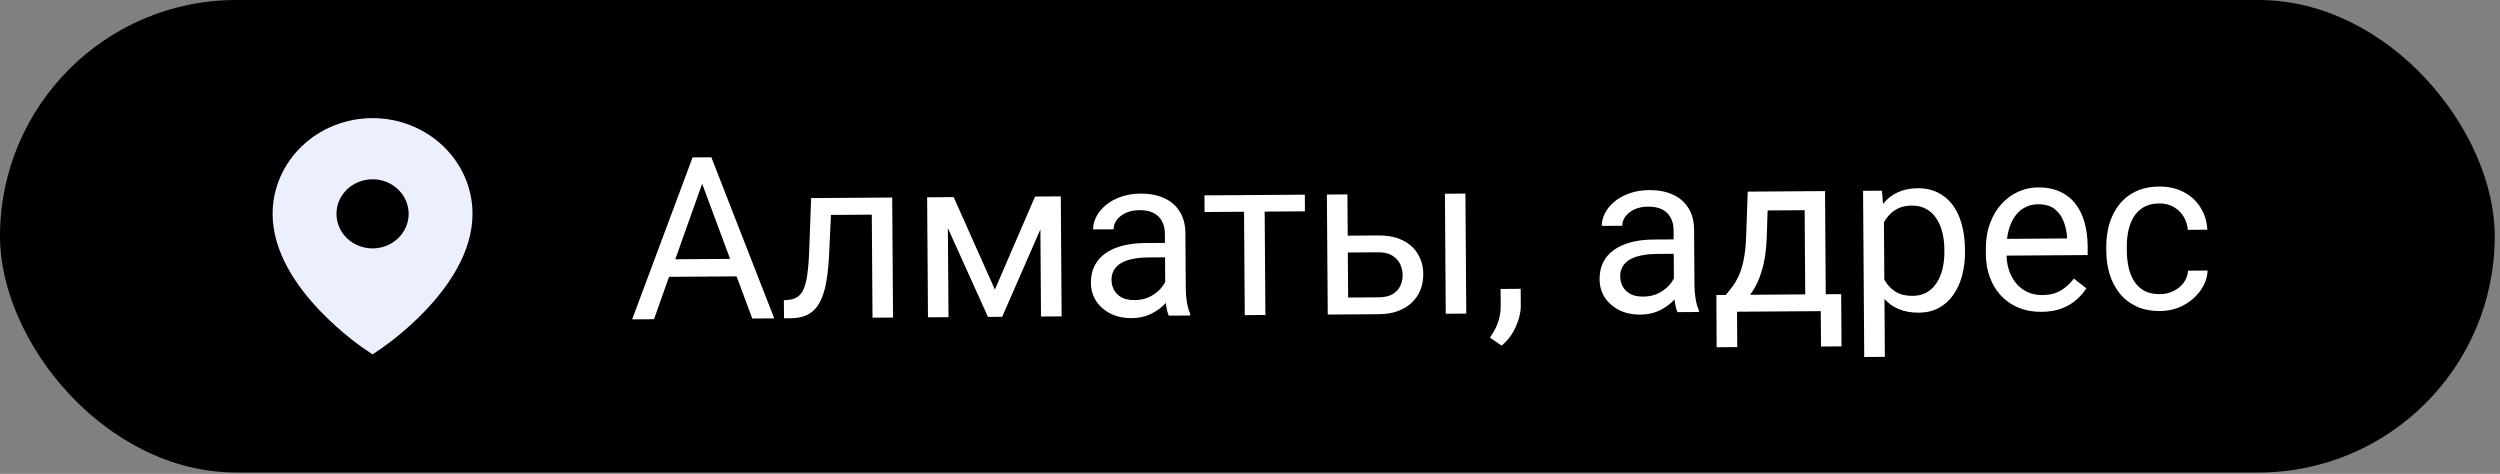
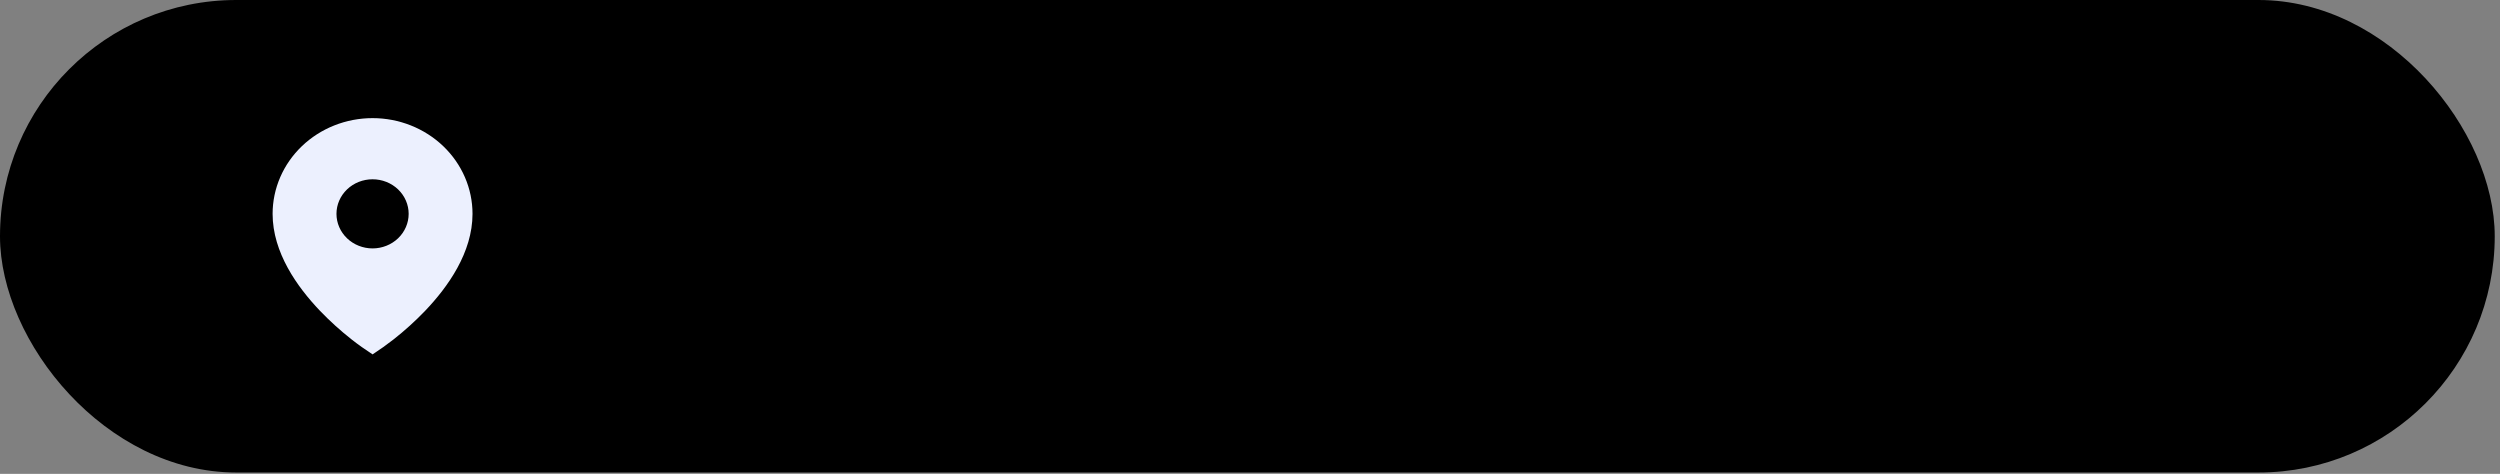
<svg xmlns="http://www.w3.org/2000/svg" width="306" height="58" viewBox="0 0 306 58" fill="none">
  <rect x="0" y="0" width="306" height="58" fill="#808080" stroke="none" />
  <rect width="305.356" height="57.836" rx="28.918" fill="black" />
  <path d="M43.039 41.55C43.863 42.201 44.722 42.796 45.602 43.377C46.483 42.804 47.338 42.194 48.164 41.55C49.541 40.468 50.837 39.294 52.042 38.037C54.821 35.127 57.836 30.91 57.836 26.175C57.836 24.636 57.52 23.113 56.905 21.692C56.29 20.27 55.389 18.979 54.253 17.89C53.117 16.803 51.768 15.94 50.283 15.351C48.799 14.762 47.208 14.459 45.602 14.459C43.995 14.459 42.404 14.762 40.92 15.351C39.435 15.94 38.087 16.803 36.951 17.89C35.815 18.979 34.913 20.27 34.298 21.692C33.684 23.113 33.367 24.636 33.367 26.175C33.367 30.91 36.382 35.126 39.161 38.037C40.366 39.294 41.662 40.467 43.039 41.55ZM45.602 30.406C44.43 30.406 43.306 29.96 42.478 29.167C41.649 28.373 41.184 27.297 41.184 26.175C41.184 25.053 41.649 23.977 42.478 23.183C43.306 22.39 44.43 21.944 45.602 21.944C46.773 21.944 47.897 22.39 48.726 23.183C49.554 23.977 50.02 25.053 50.02 26.175C50.02 27.297 49.554 28.373 48.726 29.167C47.897 29.96 46.773 30.406 45.602 30.406Z" fill="#ECF0FE" />
-   <path d="M86.469 21.009L80.049 39.07L77.375 39.089L84.773 19.269L86.497 19.257L86.469 21.009ZM92.078 38.987L85.396 21.016L85.343 19.265L87.068 19.253L94.766 38.968L92.078 38.987ZM91.688 31.672L91.703 33.817L80.597 33.893L80.582 31.748L91.688 31.672ZM106.992 24.193L107.007 26.271L99.906 26.32L99.892 24.242L106.992 24.193ZM109.205 24.178L109.307 38.868L106.795 38.885L106.694 24.195L109.205 24.178ZM99.281 24.247L101.806 24.229L101.475 31.319C101.419 32.414 101.322 33.384 101.183 34.226C101.053 35.06 100.868 35.776 100.627 36.375C100.396 36.974 100.101 37.465 99.742 37.848C99.391 38.221 98.968 38.5 98.471 38.685C97.974 38.86 97.4 38.95 96.749 38.955L95.961 38.96L95.946 36.747L96.489 36.703C96.878 36.673 97.207 36.58 97.478 36.424C97.757 36.269 97.991 36.041 98.179 35.741C98.367 35.432 98.518 35.037 98.632 34.556C98.756 34.076 98.847 33.505 98.906 32.844C98.974 32.182 99.023 31.413 99.053 30.535L99.281 24.247ZM121.774 35.442L126.692 24.057L129.109 24.041L122.666 38.776L120.928 38.788L114.31 24.143L116.727 24.126L121.774 35.442ZM115.994 24.131L116.095 38.821L113.584 38.839L113.482 24.149L115.994 24.131ZM127.418 38.743L127.317 24.053L129.842 24.036L129.943 38.725L127.418 38.743ZM142.634 36.126L142.581 28.564C142.577 27.985 142.456 27.483 142.218 27.059C141.989 26.626 141.643 26.294 141.179 26.062C140.716 25.83 140.145 25.716 139.466 25.721C138.833 25.725 138.277 25.837 137.799 26.058C137.329 26.278 136.96 26.566 136.691 26.921C136.431 27.276 136.302 27.657 136.305 28.064L133.794 28.081C133.79 27.556 133.922 27.035 134.19 26.517C134.458 26 134.844 25.531 135.348 25.111C135.861 24.682 136.474 24.343 137.188 24.093C137.91 23.835 138.715 23.703 139.602 23.697C140.67 23.689 141.612 23.864 142.429 24.22C143.255 24.576 143.902 25.12 144.368 25.85C144.844 26.57 145.086 27.479 145.093 28.574L145.141 35.416C145.144 35.905 145.188 36.425 145.274 36.977C145.368 37.528 145.502 38.002 145.677 38.4L145.679 38.617L143.058 38.635C142.93 38.346 142.827 37.962 142.752 37.483C142.676 36.995 142.637 36.542 142.634 36.126ZM143.024 29.728L143.063 31.493L140.524 31.511C139.809 31.516 139.172 31.579 138.611 31.701C138.051 31.813 137.581 31.984 137.203 32.212C136.824 32.441 136.537 32.729 136.34 33.074C136.143 33.41 136.046 33.804 136.049 34.257C136.053 34.719 136.16 35.139 136.37 35.518C136.581 35.896 136.896 36.197 137.313 36.421C137.74 36.635 138.262 36.74 138.877 36.736C139.646 36.73 140.324 36.563 140.91 36.233C141.496 35.903 141.96 35.502 142.3 35.029C142.65 34.556 142.837 34.097 142.861 33.653L143.942 34.854C143.881 35.235 143.712 35.657 143.435 36.12C143.157 36.584 142.785 37.03 142.317 37.459C141.858 37.878 141.309 38.231 140.668 38.516C140.036 38.791 139.322 38.932 138.526 38.938C137.53 38.945 136.655 38.756 135.901 38.372C135.156 37.988 134.574 37.471 134.153 36.823C133.741 36.165 133.532 35.429 133.526 34.614C133.521 33.827 133.67 33.133 133.974 32.534C134.277 31.925 134.717 31.42 135.294 31.017C135.87 30.606 136.565 30.294 137.378 30.08C138.191 29.866 139.1 29.756 140.105 29.749L143.024 29.728ZM154.782 23.863L154.884 38.553L152.358 38.571L152.257 23.881L154.782 23.863ZM159.71 23.829L159.724 25.866L147.438 25.951L147.424 23.914L159.71 23.829ZM164.28 28.848L168.692 28.818C169.878 28.81 170.88 29.011 171.697 29.422C172.514 29.823 173.134 30.385 173.555 31.106C173.985 31.818 174.204 32.631 174.21 33.545C174.215 34.224 174.102 34.863 173.87 35.462C173.639 36.052 173.29 36.571 172.822 37.017C172.364 37.464 171.791 37.816 171.105 38.075C170.428 38.324 169.646 38.451 168.759 38.457L162.514 38.501L162.412 23.811L164.924 23.793L165.011 36.419L168.745 36.394C169.469 36.389 170.047 36.254 170.48 35.988C170.912 35.722 171.222 35.381 171.409 34.963C171.597 34.546 171.689 34.111 171.686 33.658C171.682 33.214 171.584 32.781 171.391 32.357C171.198 31.933 170.884 31.582 170.447 31.304C170.011 31.017 169.431 30.877 168.706 30.882L164.294 30.912L164.28 28.848ZM179.369 23.694L179.471 38.383L176.959 38.401L176.858 23.711L179.369 23.694ZM186.13 35.35L186.144 37.373C186.149 38.197 185.947 39.067 185.537 39.984C185.127 40.91 184.549 41.684 183.802 42.304L182.369 41.323C182.656 40.923 182.898 40.514 183.094 40.096C183.29 39.688 183.437 39.261 183.533 38.817C183.639 38.382 183.69 37.92 183.687 37.431L183.672 35.367L186.13 35.35ZM204.896 35.696L204.844 28.134C204.84 27.555 204.719 27.053 204.48 26.629C204.251 26.196 203.905 25.864 203.442 25.632C202.978 25.399 202.407 25.286 201.728 25.291C201.095 25.295 200.539 25.407 200.061 25.628C199.592 25.848 199.223 26.136 198.953 26.491C198.693 26.846 198.565 27.227 198.568 27.634L196.056 27.651C196.052 27.126 196.184 26.605 196.452 26.087C196.72 25.57 197.106 25.101 197.61 24.681C198.123 24.252 198.736 23.913 199.45 23.663C200.172 23.405 200.977 23.273 201.864 23.267C202.932 23.259 203.874 23.434 204.692 23.79C205.518 24.146 206.164 24.69 206.631 25.42C207.106 26.14 207.348 27.048 207.356 28.144L207.403 34.986C207.406 35.475 207.451 35.995 207.536 36.547C207.63 37.098 207.765 37.572 207.939 37.969L207.941 38.187L205.321 38.205C205.192 37.916 205.09 37.532 205.014 37.053C204.938 36.565 204.899 36.112 204.896 35.696ZM205.286 29.298L205.326 31.063L202.787 31.081C202.072 31.086 201.434 31.149 200.874 31.27C200.313 31.383 199.844 31.554 199.465 31.782C199.087 32.011 198.799 32.298 198.602 32.644C198.405 32.98 198.309 33.374 198.312 33.827C198.315 34.289 198.422 34.709 198.633 35.087C198.843 35.466 199.158 35.767 199.576 35.991C200.003 36.205 200.524 36.31 201.139 36.306C201.909 36.3 202.586 36.133 203.172 35.803C203.758 35.473 204.222 35.072 204.563 34.599C204.912 34.125 205.099 33.667 205.123 33.223L206.204 34.424C206.143 34.805 205.974 35.227 205.697 35.69C205.42 36.154 205.047 36.6 204.579 37.029C204.121 37.448 203.571 37.8 202.93 38.086C202.298 38.361 201.584 38.502 200.788 38.508C199.792 38.514 198.918 38.326 198.164 37.942C197.419 37.558 196.836 37.041 196.415 36.393C196.003 35.735 195.794 34.998 195.789 34.184C195.783 33.396 195.932 32.703 196.236 32.103C196.54 31.495 196.98 30.989 197.556 30.587C198.133 30.176 198.827 29.863 199.641 29.65C200.454 29.436 201.363 29.326 202.367 29.319L205.286 29.298ZM213.922 23.455L216.433 23.438L216.254 28.938C216.21 30.332 216.059 31.537 215.804 32.552C215.548 33.568 215.22 34.434 214.817 35.152C214.415 35.861 213.962 36.457 213.458 36.94C212.964 37.423 212.451 37.83 211.919 38.159L210.67 38.168L210.724 36.117L211.239 36.1C211.536 35.745 211.823 35.381 212.101 35.008C212.379 34.626 212.634 34.176 212.865 33.659C213.097 33.132 213.287 32.493 213.436 31.74C213.594 30.979 213.691 30.05 213.729 28.955L213.922 23.455ZM214.546 23.451L223.385 23.389L223.486 38.079L220.974 38.097L220.889 25.728L214.562 25.772L214.546 23.451ZM210.085 36.108L225.359 36.003L225.403 42.397L222.892 42.415L222.862 38.084L212.611 38.154L212.641 42.485L210.116 42.503L210.085 36.108ZM230.586 26.164L230.707 43.678L228.182 43.695L228.041 23.357L230.349 23.341L230.586 26.164ZM240.514 30.494L240.516 30.779C240.523 31.847 240.403 32.839 240.156 33.755C239.909 34.662 239.543 35.452 239.059 36.125C238.584 36.798 237.995 37.323 237.292 37.699C236.588 38.075 235.779 38.266 234.865 38.272C233.933 38.279 233.108 38.13 232.391 37.828C231.674 37.525 231.064 37.081 230.563 36.496C230.061 35.911 229.658 35.208 229.353 34.386C229.058 33.565 228.852 32.639 228.737 31.607L228.726 30.087C228.827 29 229.024 28.026 229.317 27.164C229.61 26.302 229.998 25.566 230.483 24.956C230.976 24.337 231.575 23.867 232.279 23.545C232.983 23.215 233.796 23.046 234.719 23.04C235.642 23.033 236.463 23.209 237.18 23.566C237.898 23.914 238.503 24.416 238.997 25.074C239.49 25.731 239.862 26.521 240.113 27.442C240.372 28.355 240.506 29.372 240.514 30.494ZM237.991 30.797L237.989 30.512C237.984 29.779 237.902 29.091 237.744 28.45C237.585 27.799 237.341 27.23 237.012 26.744C236.692 26.248 236.282 25.862 235.782 25.585C235.282 25.299 234.689 25.158 234.001 25.163C233.367 25.167 232.816 25.279 232.347 25.5C231.887 25.72 231.495 26.017 231.172 26.39C230.848 26.755 230.584 27.173 230.379 27.645C230.183 28.108 230.037 28.589 229.941 29.087L229.965 32.604C230.151 33.236 230.408 33.832 230.738 34.391C231.068 34.94 231.505 35.385 232.051 35.726C232.596 36.057 233.281 36.219 234.104 36.214C234.783 36.209 235.366 36.065 235.853 35.781C236.349 35.488 236.753 35.091 237.066 34.591C237.389 34.091 237.625 33.519 237.774 32.876C237.924 32.223 237.996 31.53 237.991 30.797ZM249.867 38.169C248.845 38.176 247.916 38.01 247.081 37.672C246.254 37.325 245.541 36.836 244.939 36.207C244.346 35.577 243.888 34.829 243.566 33.962C243.243 33.096 243.078 32.147 243.071 31.115L243.067 30.544C243.059 29.35 243.228 28.285 243.574 27.35C243.921 26.407 244.395 25.607 244.997 24.951C245.599 24.295 246.283 23.797 247.05 23.457C247.817 23.117 248.613 22.944 249.436 22.938C250.486 22.931 251.393 23.105 252.155 23.462C252.927 23.819 253.56 24.322 254.053 24.97C254.546 25.609 254.913 26.367 255.155 27.243C255.396 28.11 255.52 29.06 255.528 30.092L255.535 31.219L244.565 31.294L244.551 29.244L253.01 29.186L253.008 28.996C252.967 28.345 252.827 27.712 252.588 27.098C252.357 26.484 251.992 25.98 251.491 25.585C250.991 25.19 250.31 24.996 249.451 25.002C248.88 25.006 248.356 25.131 247.878 25.379C247.4 25.618 246.991 25.974 246.65 26.447C246.309 26.92 246.046 27.496 245.861 28.176C245.676 28.856 245.586 29.64 245.592 30.527L245.596 31.097C245.601 31.794 245.7 32.45 245.895 33.064C246.098 33.669 246.387 34.201 246.761 34.66C247.144 35.119 247.604 35.478 248.14 35.737C248.685 35.995 249.301 36.122 249.989 36.118C250.876 36.111 251.626 35.925 252.239 35.559C252.852 35.193 253.387 34.705 253.844 34.095L255.373 35.293C255.06 35.775 254.66 36.235 254.175 36.672C253.689 37.11 253.089 37.468 252.376 37.744C251.672 38.02 250.836 38.162 249.867 38.169ZM264.38 36.005C264.977 36.001 265.529 35.874 266.034 35.627C266.539 35.379 266.953 35.041 267.276 34.613C267.599 34.177 267.781 33.682 267.822 33.13L270.212 33.113C270.173 33.982 269.884 34.794 269.346 35.55C268.817 36.295 268.12 36.902 267.254 37.37C266.388 37.828 265.435 38.061 264.394 38.068C263.29 38.076 262.325 37.888 261.498 37.505C260.681 37.121 259.999 36.592 259.451 35.916C258.912 35.241 258.504 34.466 258.226 33.59C257.958 32.705 257.82 31.769 257.813 30.782L257.809 30.212C257.803 29.225 257.927 28.292 258.184 27.412C258.449 26.523 258.847 25.738 259.376 25.055C259.914 24.373 260.589 23.834 261.401 23.439C262.222 23.044 263.185 22.843 264.289 22.835C265.439 22.827 266.445 23.056 267.308 23.52C268.171 23.976 268.85 24.605 269.344 25.407C269.847 26.2 270.125 27.104 270.177 28.117L267.788 28.134C267.738 27.527 267.563 26.981 267.261 26.494C266.968 26.008 266.567 25.621 266.058 25.335C265.558 25.04 264.973 24.894 264.303 24.899C263.534 24.904 262.888 25.063 262.365 25.374C261.851 25.676 261.442 26.086 261.138 26.604C260.843 27.113 260.63 27.681 260.498 28.306C260.376 28.922 260.317 29.552 260.321 30.195L260.325 30.765C260.329 31.407 260.397 32.041 260.528 32.664C260.659 33.288 260.876 33.852 261.178 34.357C261.489 34.861 261.904 35.266 262.422 35.57C262.949 35.865 263.602 36.01 264.38 36.005Z" fill="white" />
</svg>